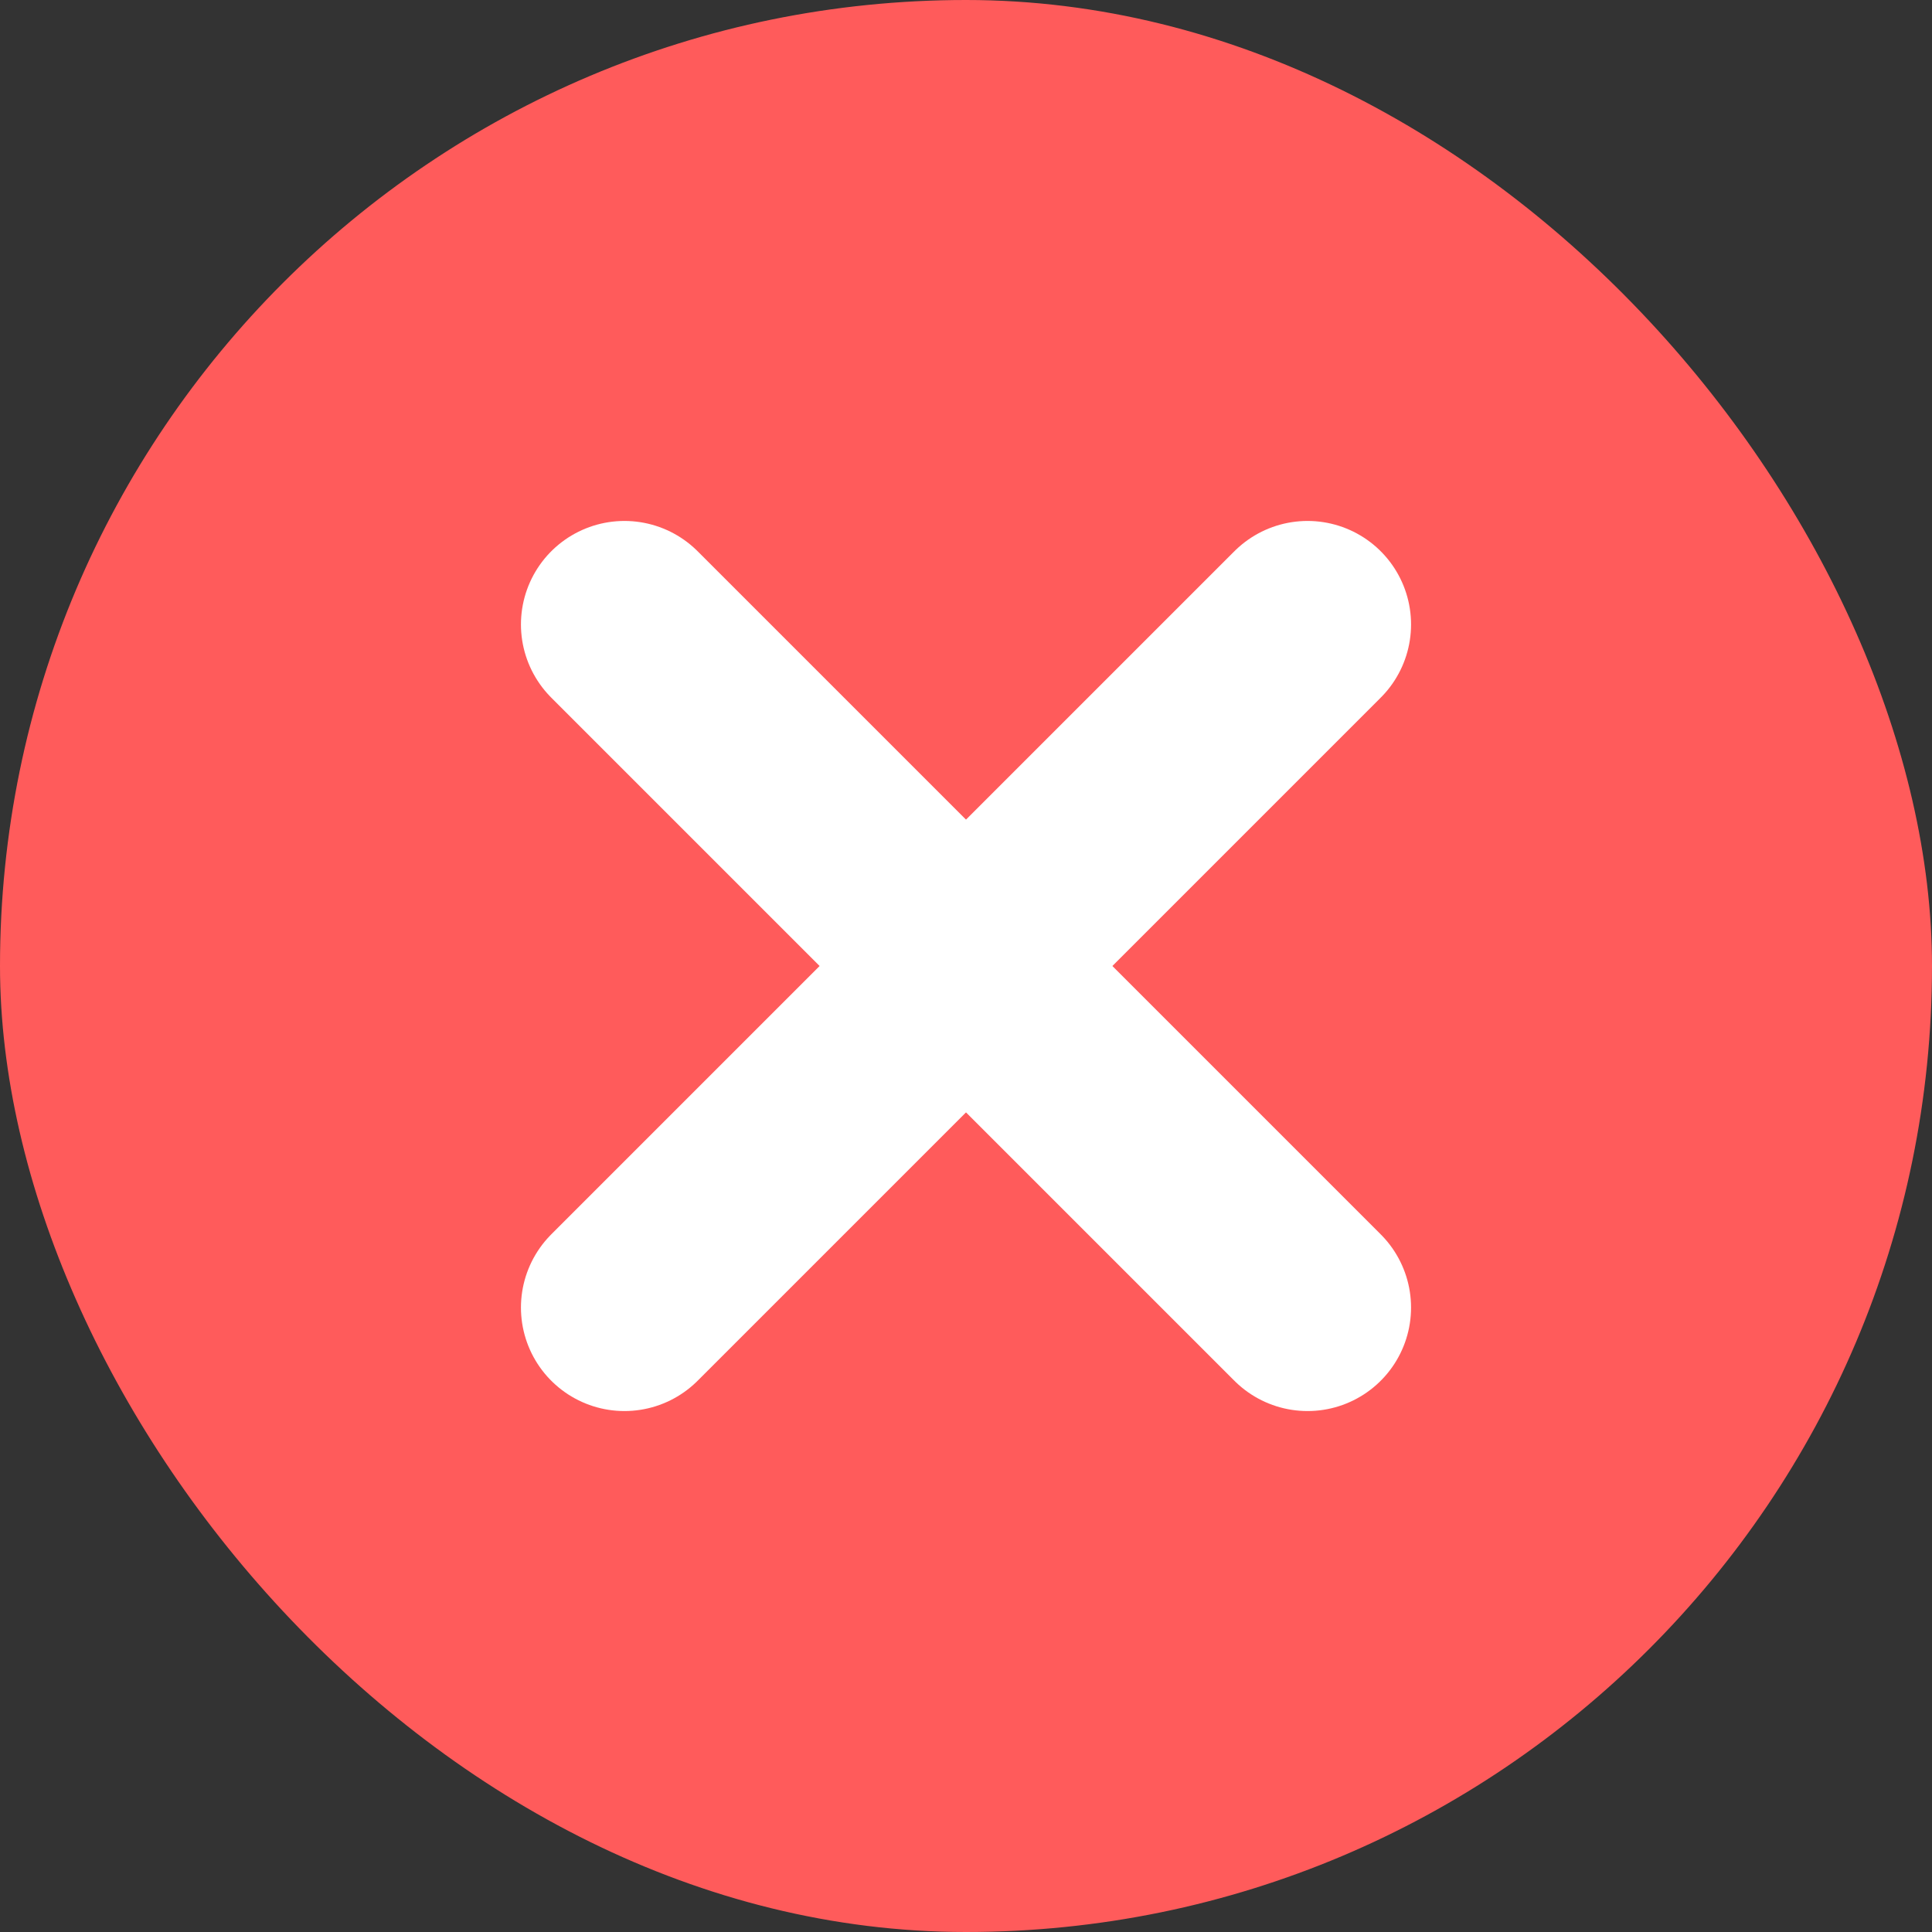
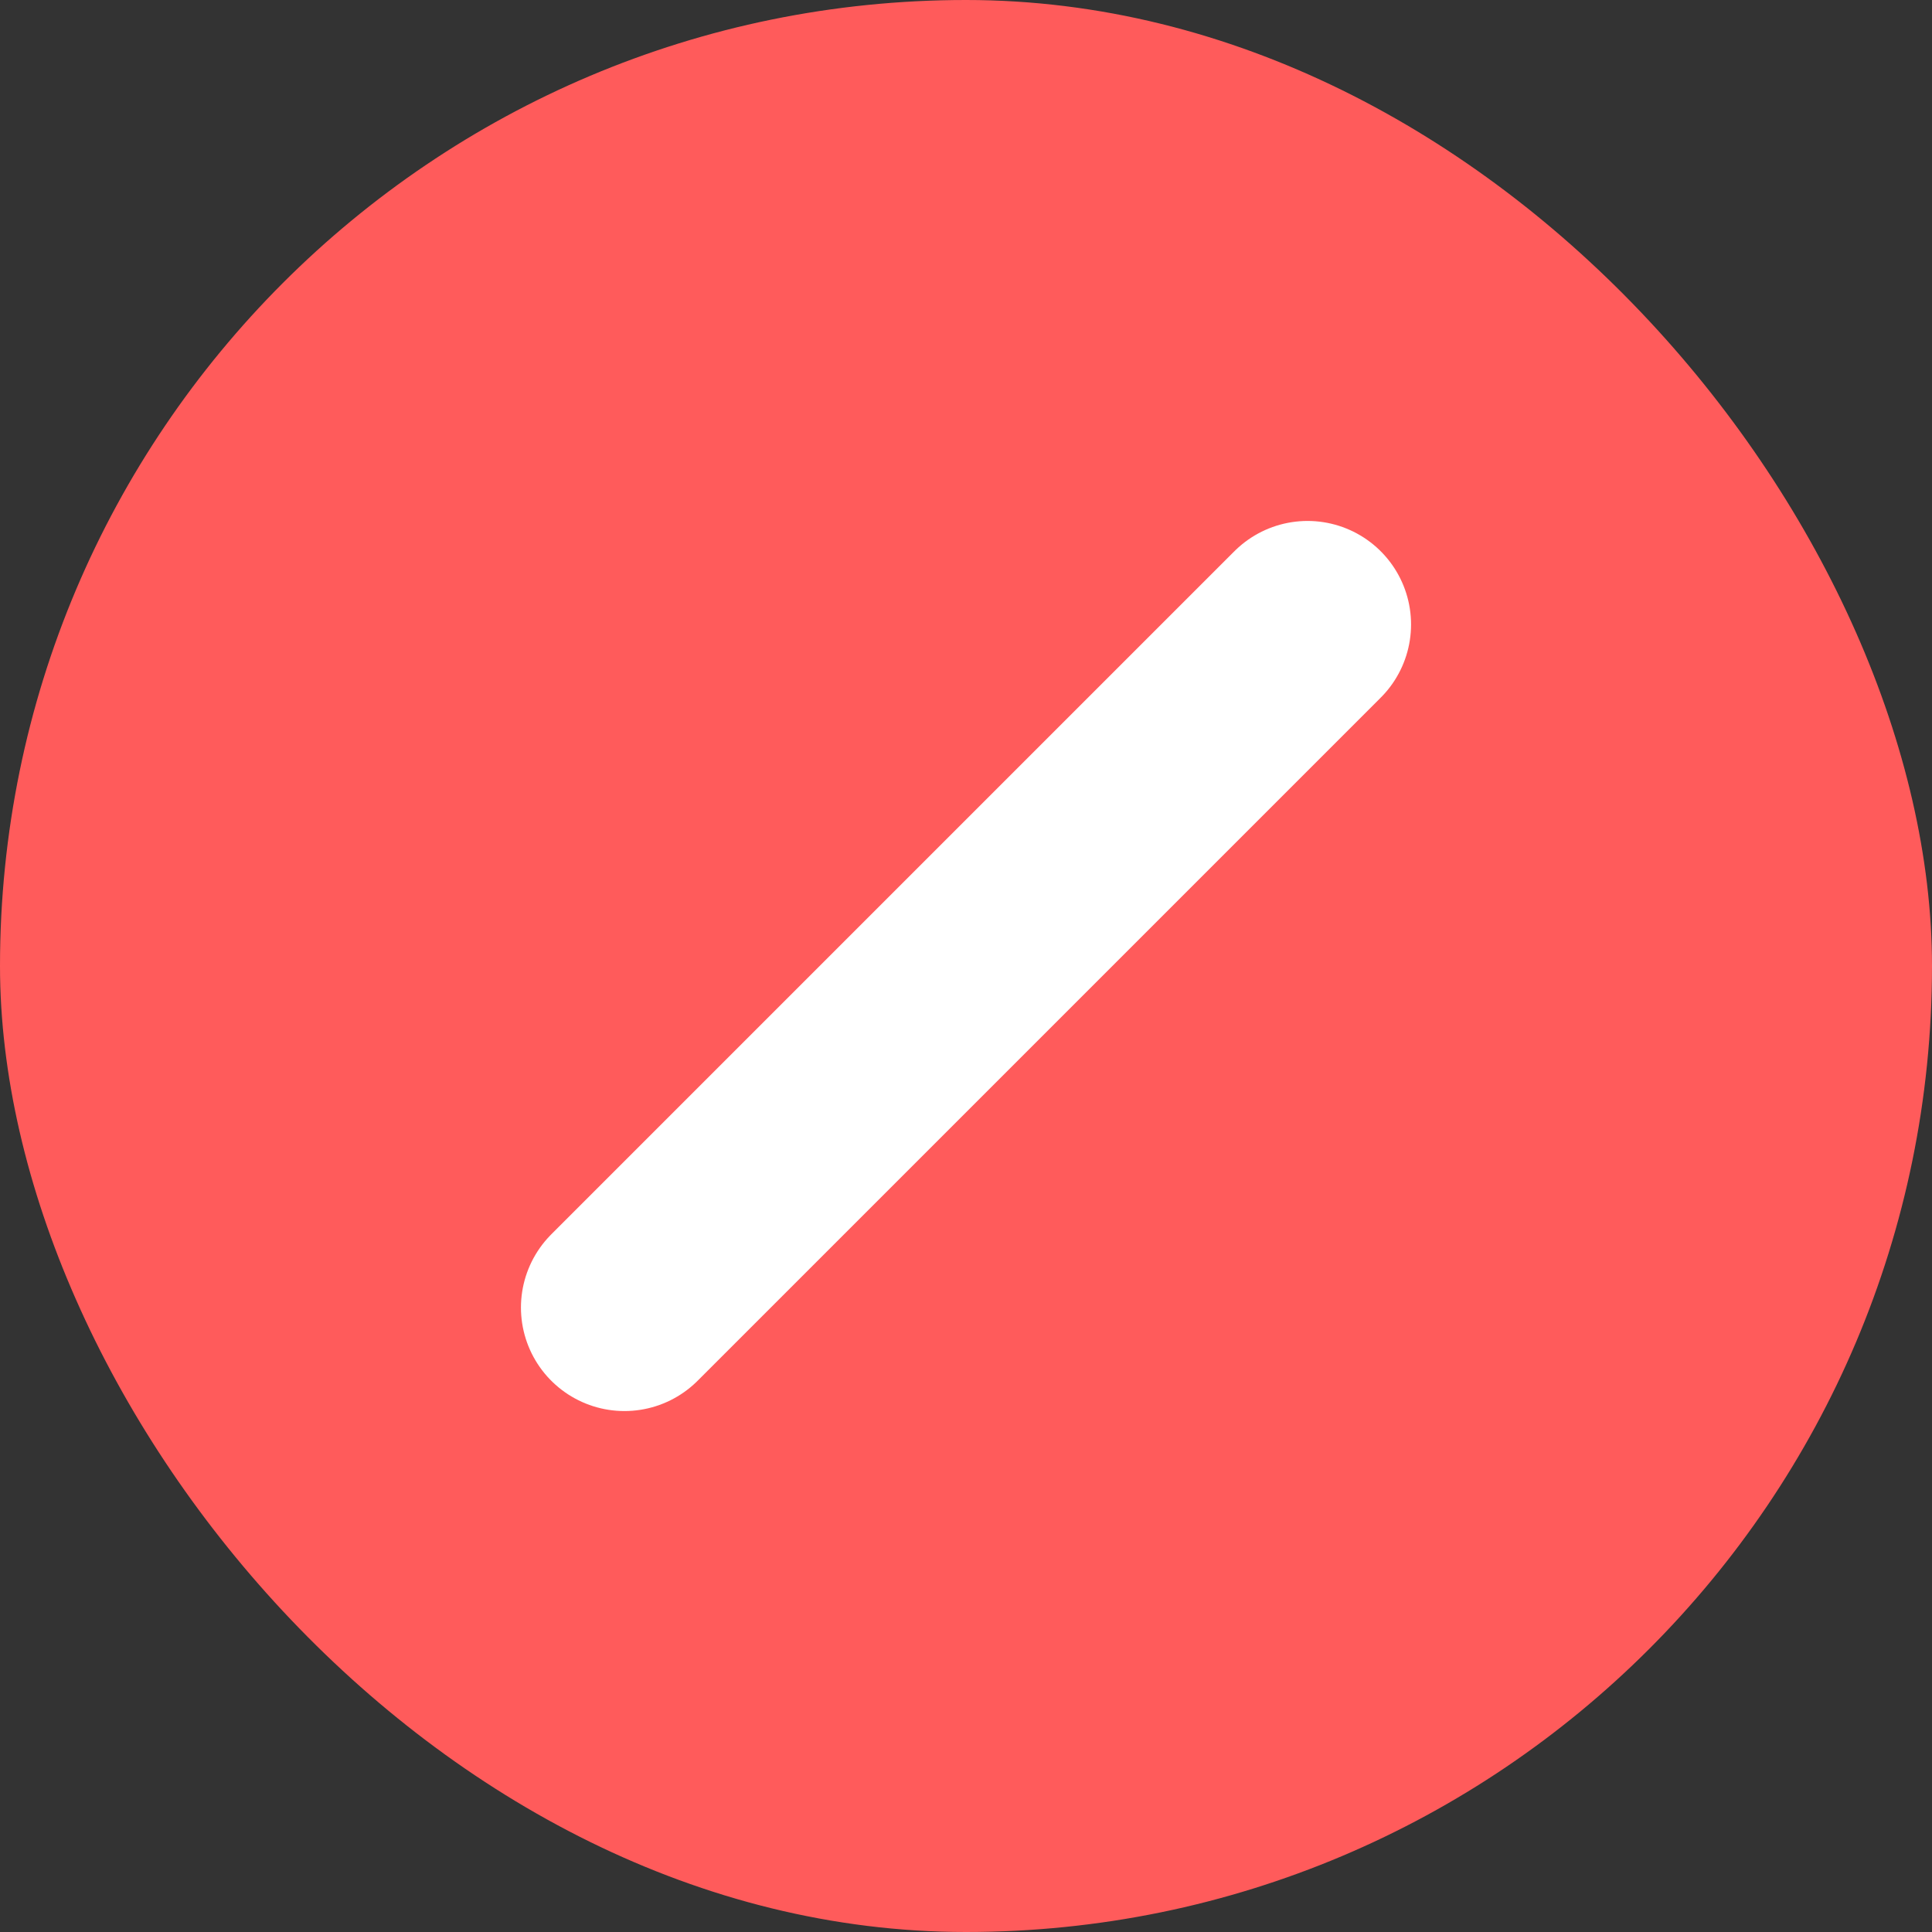
<svg xmlns="http://www.w3.org/2000/svg" width="14" height="14" viewBox="0 0 14 14" fill="none">
  <rect x="0" y="0" width="14" height="14" fill="#333333" stroke="none" />
  <rect width="14" height="14" rx="7" fill="#FF5B5B" />
  <path d="M4.525 9.475L9.475 4.525" stroke="white" stroke-width="1.5" stroke-linecap="round" />
-   <path d="M9.475 9.475L4.525 4.525" stroke="white" stroke-width="1.5" stroke-linecap="round" />
</svg>